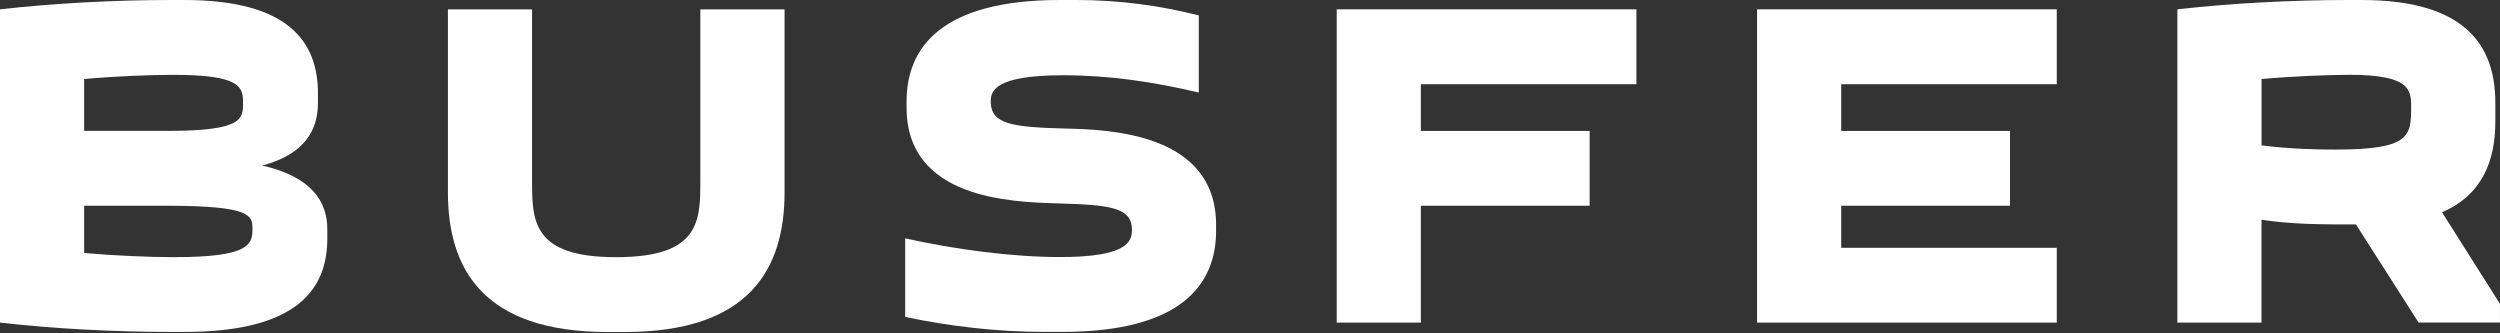
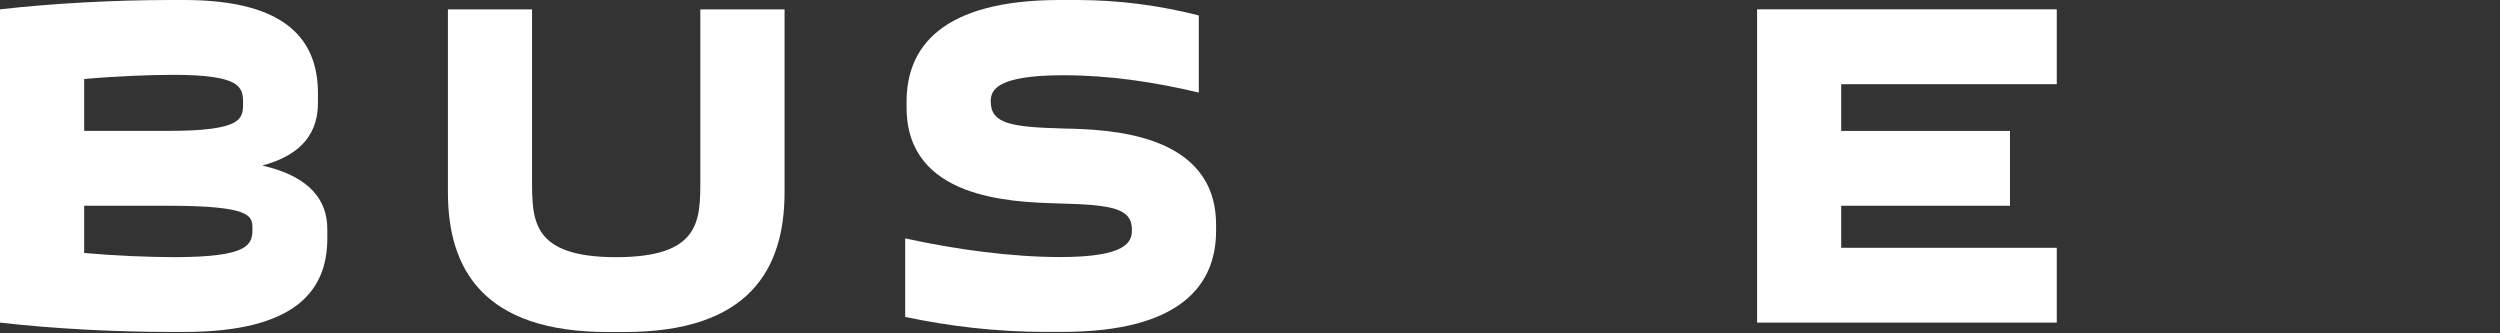
<svg xmlns="http://www.w3.org/2000/svg" viewBox="0 0 120.00 16.00" data-guides="{&quot;vertical&quot;:[],&quot;horizontal&quot;:[]}">
  <rect x="0" y="0" width="120.00" height="16.00" fill="#333333" stroke="none" />
  <defs />
  <path fill="#ffffff" stroke="none" fill-opacity="1" stroke-width="1" stroke-opacity="1" alignment-baseline="baseline" baseline-shift="baseline" id="tSvgf9ef0868ad" title="Path 1" d="M8.213 0C8.423 0 8.633 0 8.843 0C13.87 0 15.262 2.019 15.262 4.489C15.262 4.639 15.262 4.788 15.262 4.938C15.262 6.261 14.611 7.405 12.591 7.946C14.948 8.483 15.711 9.672 15.711 10.998C15.711 11.148 15.711 11.297 15.711 11.446C15.711 13.914 14.229 15.933 8.843 15.933C8.633 15.933 8.423 15.933 8.213 15.933C5.498 15.933 2.559 15.777 0 15.485C0 10.473 0 5.461 0 0.448C2.557 0.159 5.498 0 8.213 0ZM4.039 3.793C4.039 4.623 4.039 5.453 4.039 6.283C5.37 6.283 6.701 6.283 8.033 6.283C11.667 6.283 11.667 5.701 11.667 4.938C11.667 4.175 11.556 3.592 8.3 3.592C7.202 3.592 5.52 3.659 4.039 3.793ZM4.039 9.876C4.039 10.631 4.039 11.387 4.039 12.143C5.52 12.276 7.18 12.343 8.37 12.343C11.96 12.343 12.118 11.736 12.118 10.998C12.118 10.369 12.118 9.876 8.035 9.876C6.703 9.876 5.371 9.876 4.039 9.876Z" />
  <path fill="#ffffff" stroke="none" fill-opacity="1" stroke-width="1" stroke-opacity="1" alignment-baseline="baseline" baseline-shift="baseline" id="tSvgda0eb0a417" title="Path 2" d="M37.659 0.452C37.659 3.377 37.659 6.302 37.659 9.227C37.659 12.906 35.977 15.937 29.983 15.937C29.714 15.937 29.445 15.937 29.176 15.937C23.185 15.937 21.5 12.906 21.5 9.227C21.5 6.302 21.5 3.377 21.5 0.452C22.846 0.452 24.192 0.452 25.539 0.452C25.539 3.182 25.539 5.912 25.539 8.643C25.539 10.595 25.539 12.344 29.577 12.344C33.616 12.344 33.616 10.595 33.616 8.643C33.616 5.912 33.616 3.182 33.616 0.452C34.964 0.452 36.311 0.452 37.659 0.452Z" />
  <path fill="#ffffff" stroke="none" fill-opacity="1" stroke-width="1" stroke-opacity="1" alignment-baseline="baseline" baseline-shift="baseline" id="tSvgacaf1fbb9a" title="Path 3" d="M54.334 11.043C54.334 9.987 53.392 9.831 50.788 9.764C48.499 9.697 43.516 9.539 43.516 5.163C43.516 5.066 43.516 4.968 43.516 4.871C43.516 2.289 45.176 0 50.877 0C51.146 0 51.416 0 51.685 0C53.727 0 55.701 0.27 57.542 0.741C57.542 1.975 57.542 3.208 57.542 4.442C55.364 3.927 53.233 3.612 51.033 3.612C47.78 3.612 47.555 4.353 47.555 4.869C47.555 5.946 48.543 6.102 51.078 6.169C53.211 6.214 58.372 6.37 58.372 10.792C58.372 10.89 58.372 10.987 58.372 11.085C58.372 13.644 56.712 15.931 50.989 15.931C50.719 15.931 50.45 15.931 50.181 15.931C47.825 15.931 45.58 15.661 43.449 15.212C43.449 13.955 43.449 12.698 43.449 11.441C45.872 11.979 48.588 12.338 50.877 12.338C54.086 12.343 54.334 11.603 54.334 11.043Z" />
-   <path fill="#ffffff" stroke="none" fill-opacity="1" stroke-width="1" stroke-opacity="1" alignment-baseline="baseline" baseline-shift="baseline" id="tSvg59f4b25ed6" title="Path 4" d="M78.547 4.041C75.098 4.041 71.65 4.041 68.201 4.041C68.201 4.79 68.201 5.538 68.201 6.286C70.901 6.286 73.602 6.286 76.303 6.286C76.303 7.483 76.303 8.679 76.303 9.876C73.602 9.876 70.901 9.876 68.201 9.876C68.201 11.746 68.201 13.615 68.201 15.485C66.855 15.485 65.508 15.485 64.162 15.485C64.162 10.473 64.162 5.461 64.162 0.449C68.957 0.449 73.752 0.449 78.547 0.449C78.547 1.646 78.547 2.844 78.547 4.041Z" />
  <path fill="#ffffff" stroke="none" fill-opacity="1" stroke-width="1" stroke-opacity="1" alignment-baseline="baseline" baseline-shift="baseline" id="tSvg11f831ad372" title="Path 5" d="M98.725 4.041C95.276 4.041 91.827 4.041 88.378 4.041C88.378 4.79 88.378 5.538 88.378 6.286C91.079 6.286 93.78 6.286 96.48 6.286C96.48 7.483 96.48 8.679 96.48 9.876C93.78 9.876 91.079 9.876 88.378 9.876C88.378 10.549 88.378 11.222 88.378 11.895C91.827 11.895 95.276 11.895 98.725 11.895C98.725 13.092 98.725 14.289 98.725 15.485C93.93 15.485 89.135 15.485 84.34 15.485C84.34 10.473 84.34 5.461 84.34 0.449C89.135 0.449 93.93 0.449 98.725 0.449C98.725 1.646 98.725 2.844 98.725 4.041Z" />
-   <path fill="#ffffff" stroke="none" fill-opacity="1" stroke-width="1" stroke-opacity="1" alignment-baseline="baseline" baseline-shift="baseline" id="tSvg13f5ced2ff2" title="Path 6" d="M116.094 15.485C115.091 13.914 114.089 12.343 113.086 10.773C111.493 10.773 109.989 10.773 108.552 10.547C108.552 12.193 108.552 13.839 108.552 15.485C107.206 15.485 105.86 15.485 104.514 15.485C104.514 10.473 104.514 5.461 104.514 0.449C107.073 0.156 110.012 0 112.727 0C112.937 0 113.146 0 113.356 0C118.384 0 119.776 2.223 119.776 4.938C119.776 5.237 119.776 5.536 119.776 5.835C119.776 7.72 119.147 9.358 117.217 10.188C118.144 11.654 119.072 13.12 119.999 14.586C119.999 14.885 119.999 15.184 119.999 15.482C118.697 15.482 117.396 15.482 116.094 15.482C116.094 15.483 116.094 15.484 116.094 15.485ZM108.555 3.793C108.555 4.855 108.555 5.917 108.555 6.979C109.947 7.158 111.315 7.18 112.078 7.18C115.668 7.18 115.735 6.551 115.735 5.139C115.735 4.331 115.713 3.59 112.772 3.59C111.741 3.593 110.034 3.659 108.555 3.793Z" />
</svg>